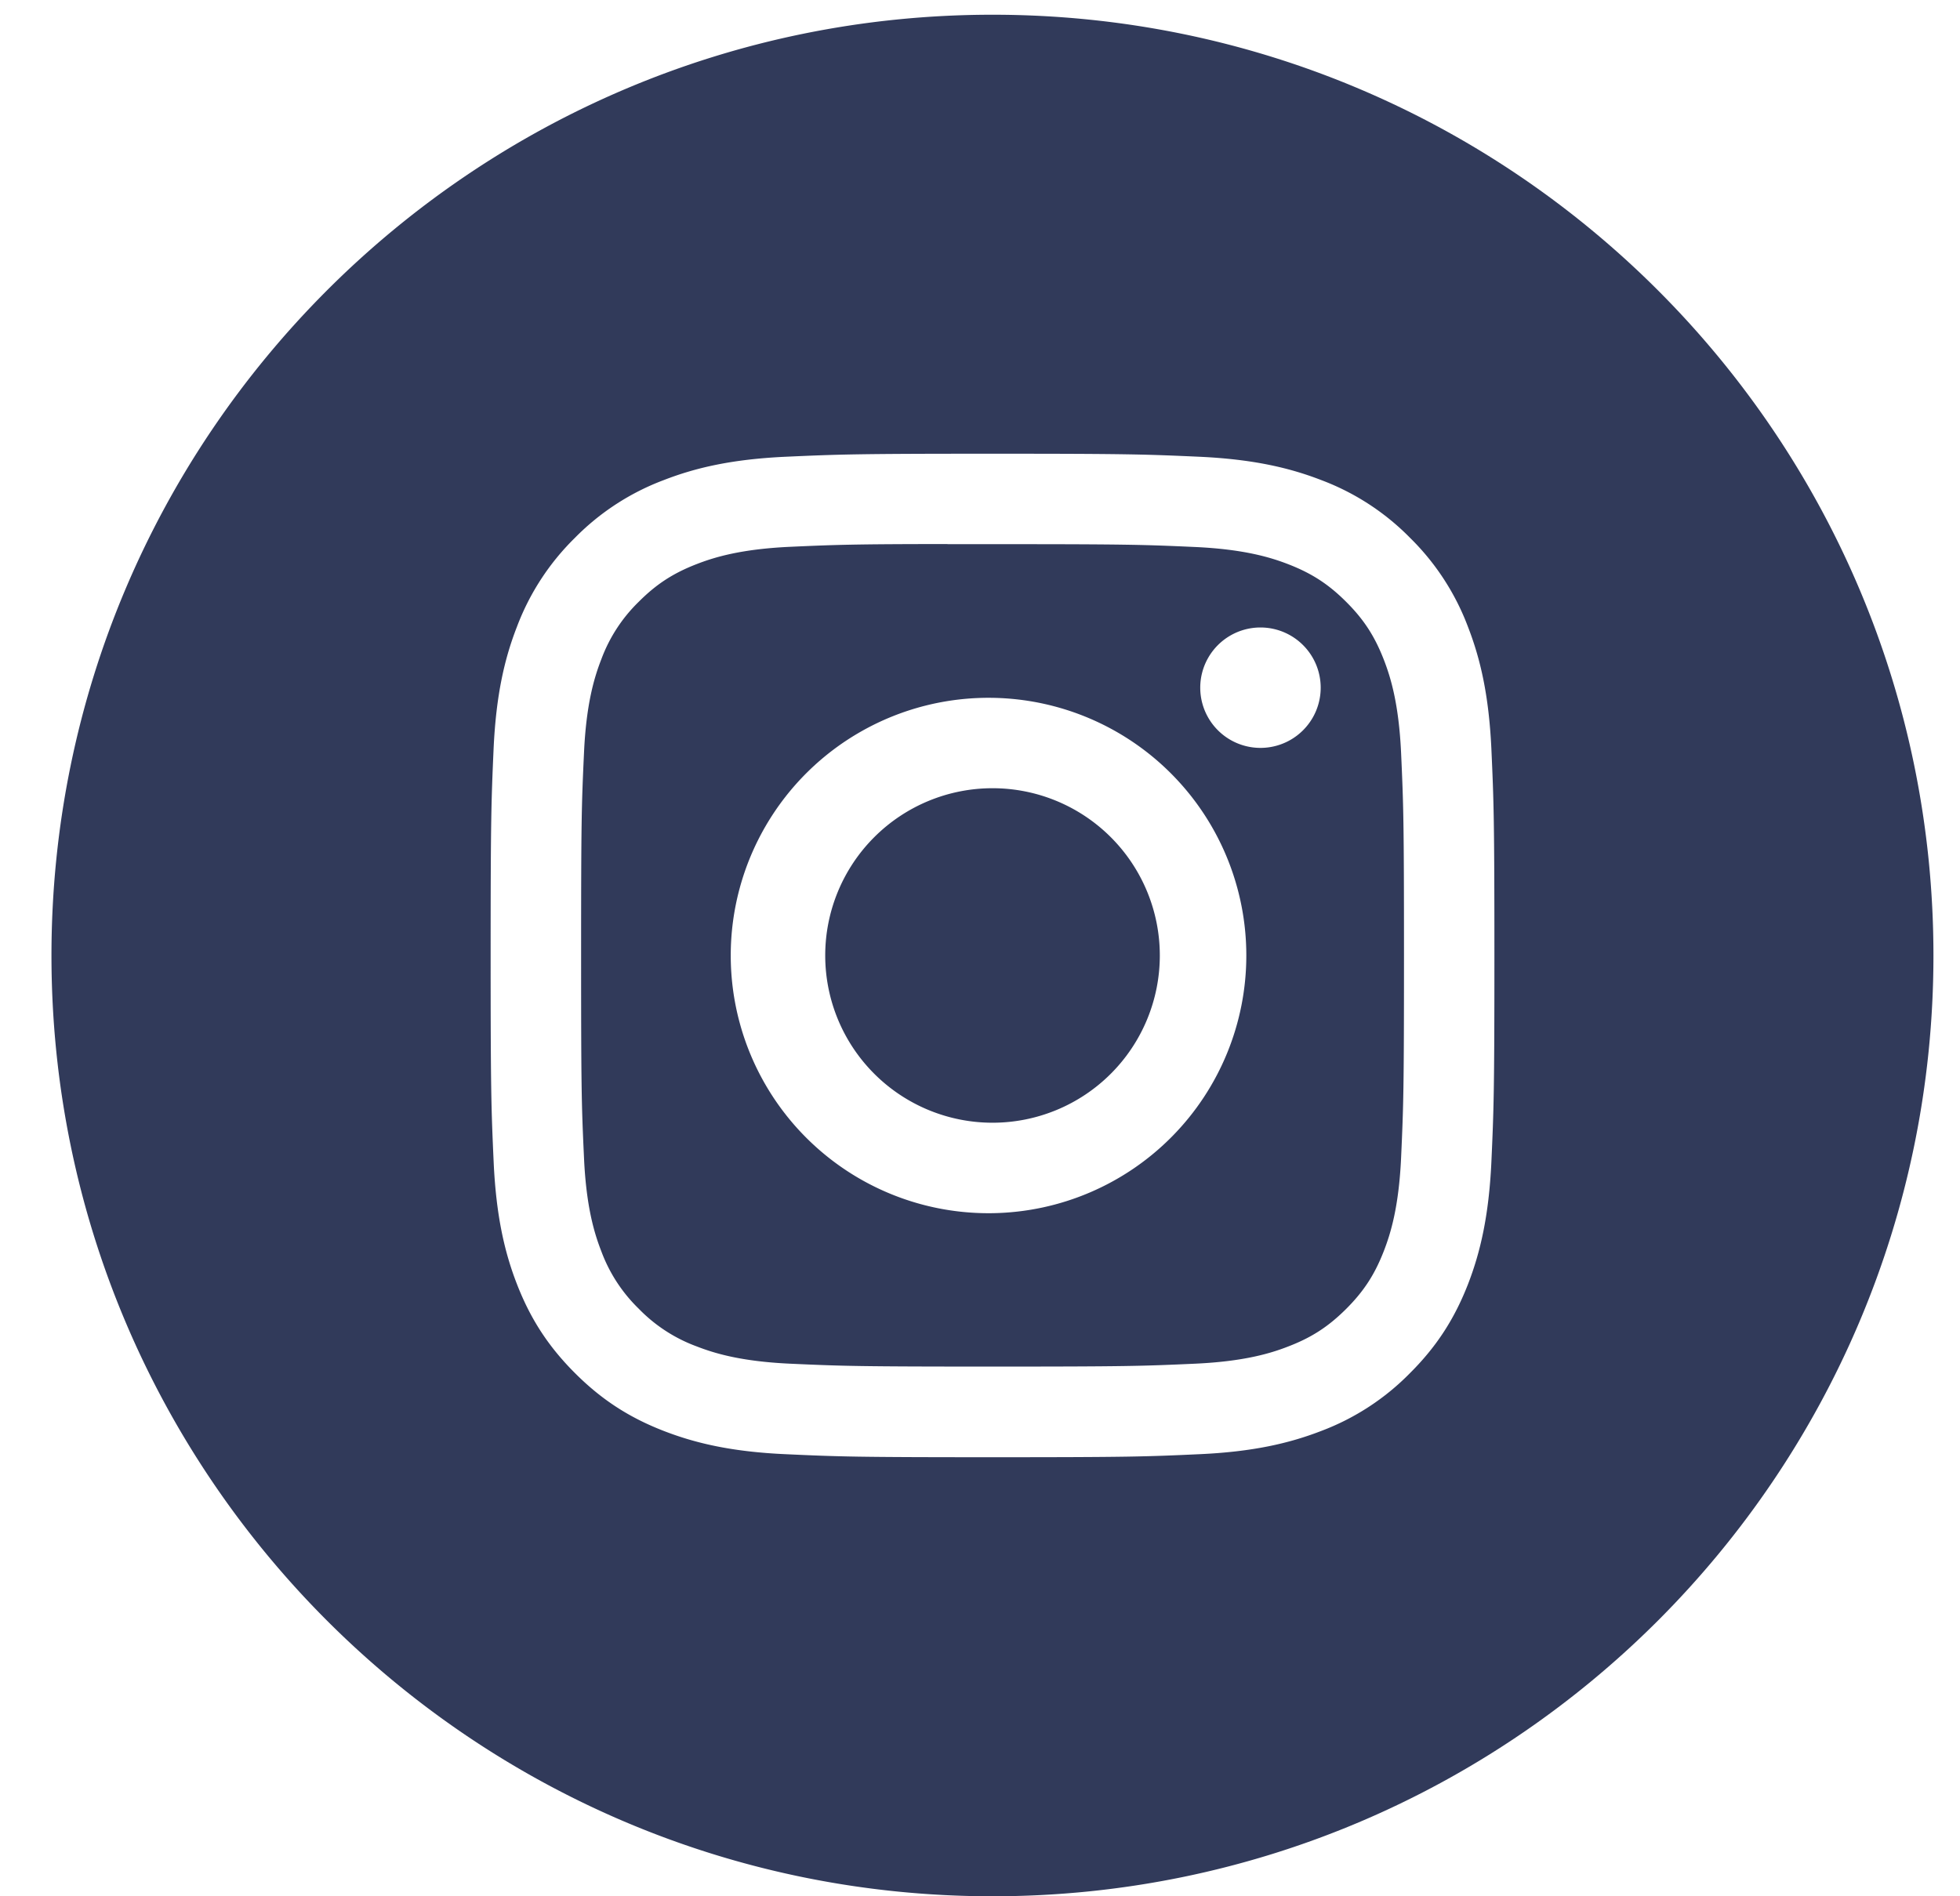
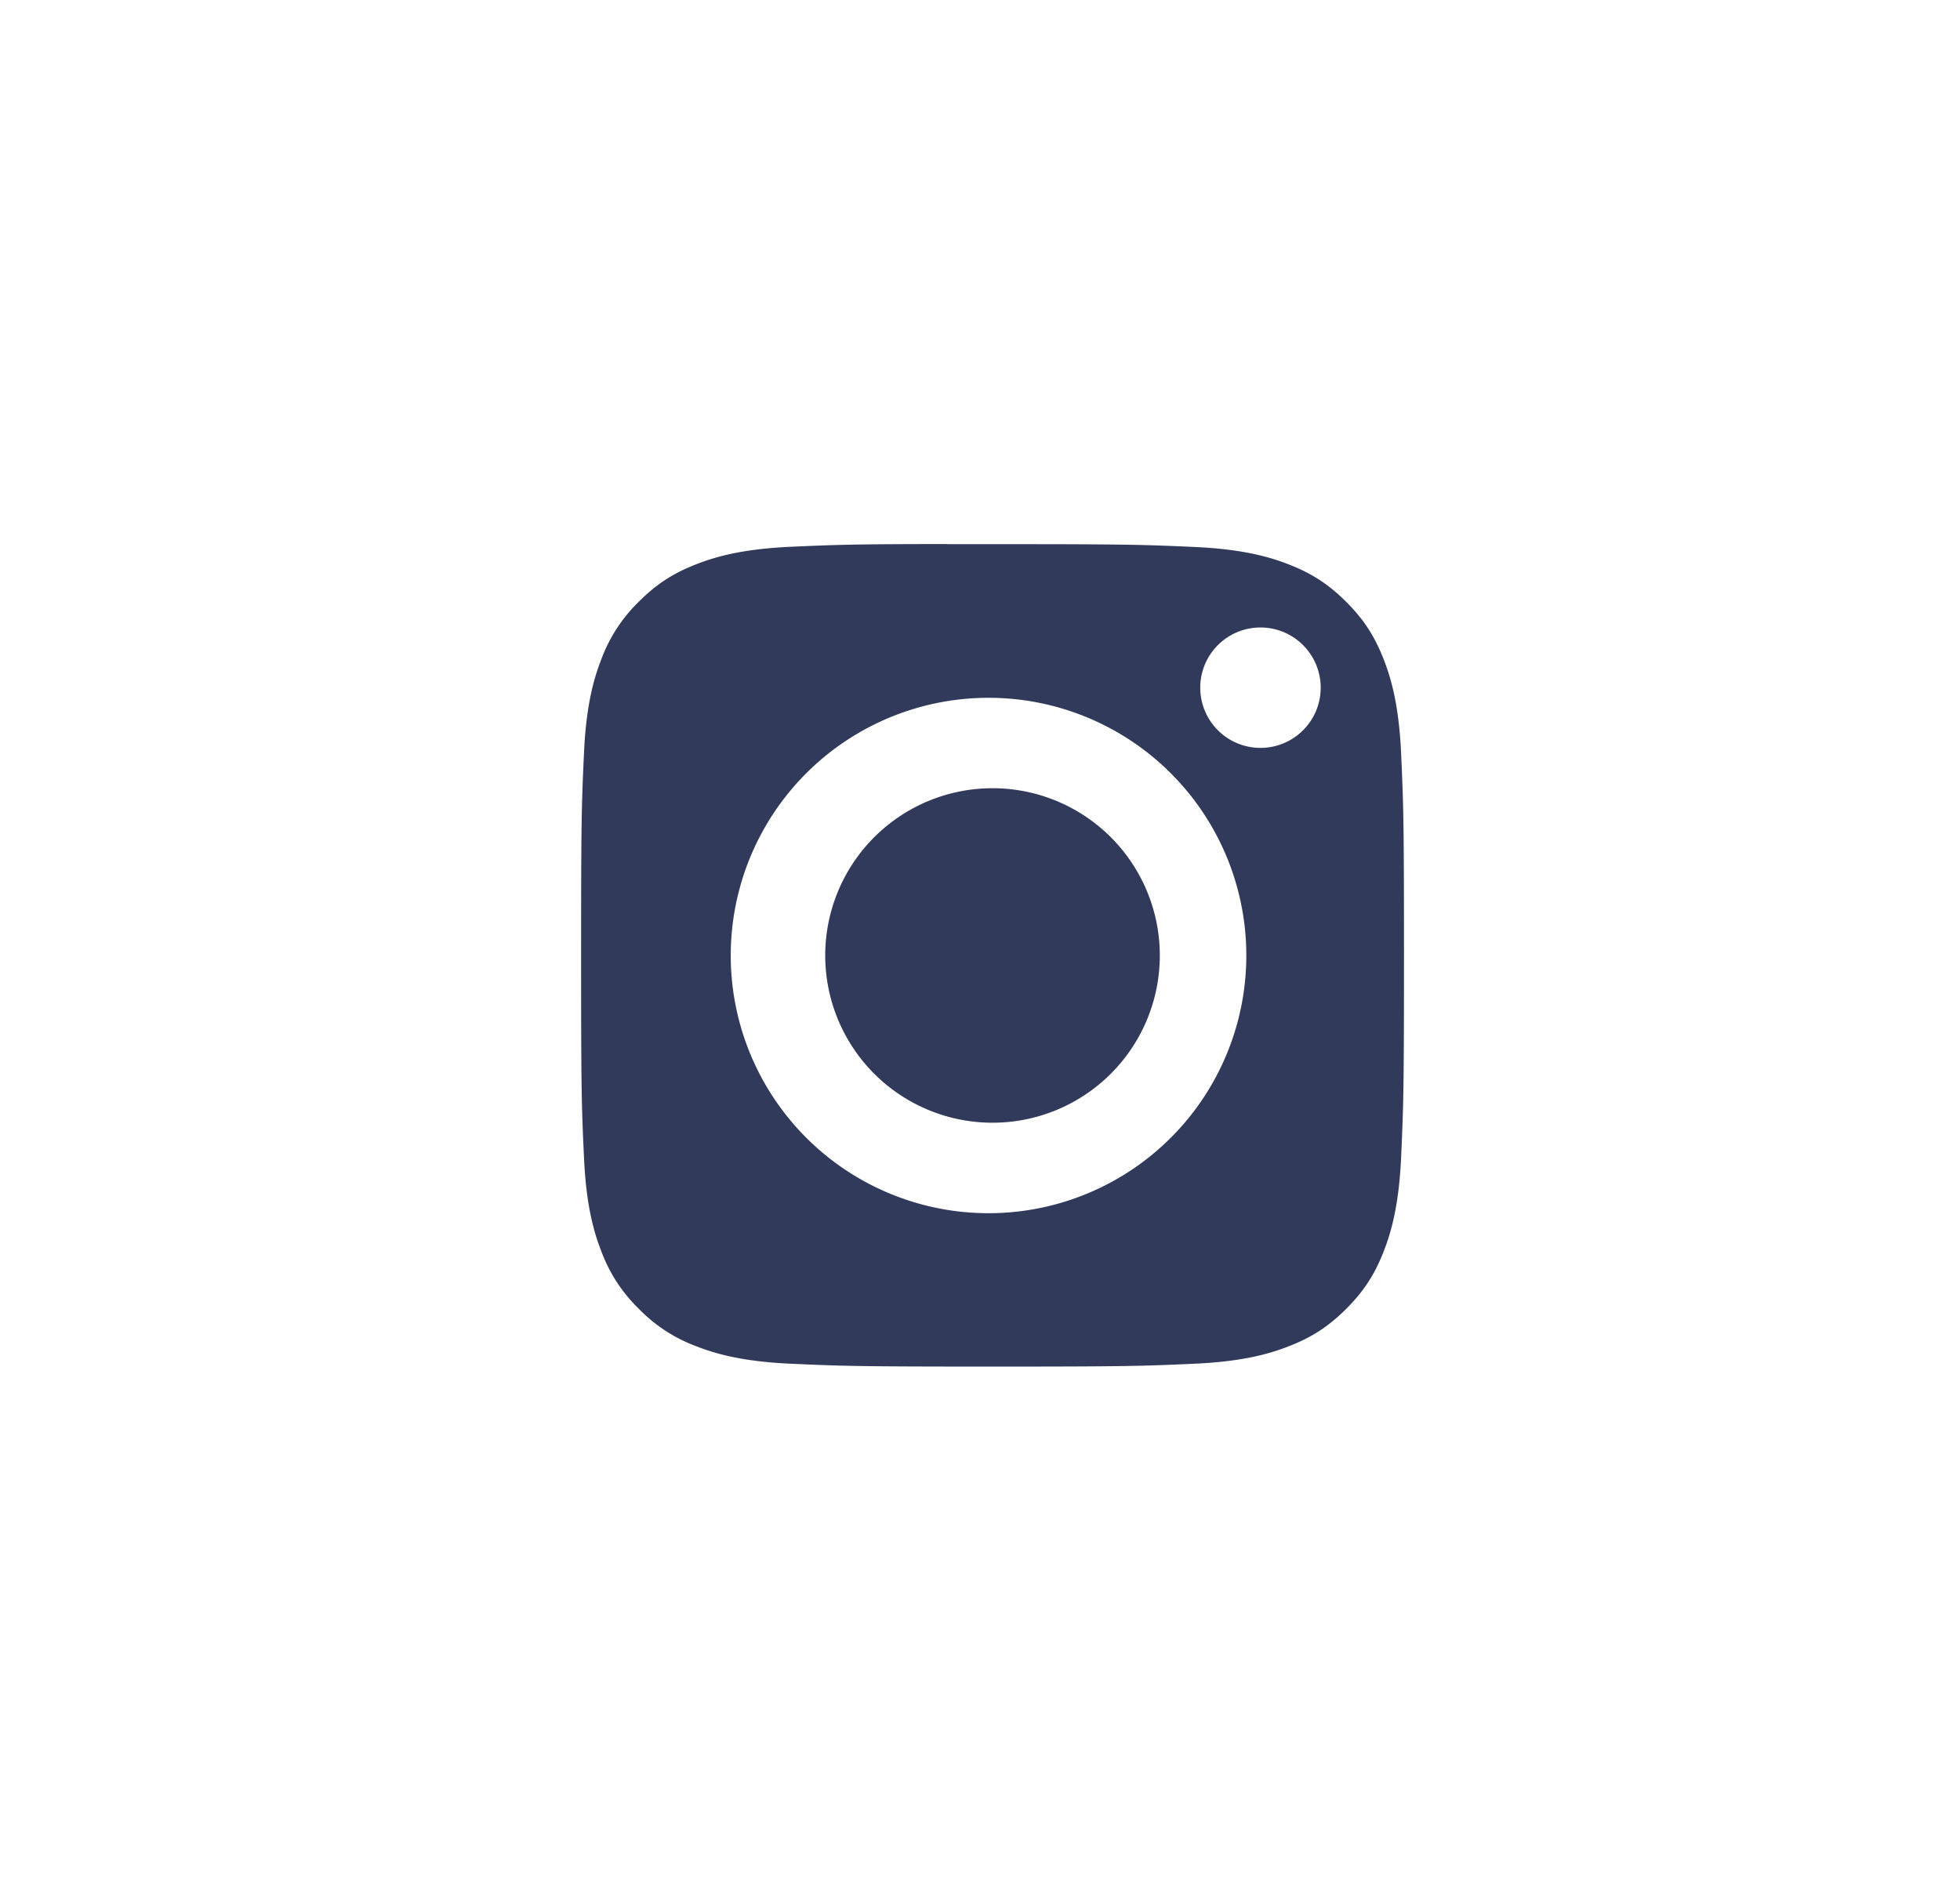
<svg xmlns="http://www.w3.org/2000/svg" width="31" height="30" viewBox="0 0 31 30">
  <g fill="#313A5A" fill-rule="nonzero">
-     <path d="M.814 15.116C.814 6.896 7.478.233 15.698.233S30.58 6.896 30.58 15.116c0 8.22-6.663 14.884-14.883 14.884C7.478 30 .814 23.336.814 15.116zm14.884-7.938c-2.155 0-2.426.01-3.273.048-.845.039-1.422.173-1.926.369a3.887 3.887 0 0 0-1.407.915 3.897 3.897 0 0 0-.916 1.406c-.197.505-.33 1.082-.369 1.927-.037.847-.047 1.118-.047 3.273 0 2.156.01 2.426.048 3.273.039.845.172 1.422.368 1.926.203.522.475.965.916 1.406.441.442.884.714 1.406.917.505.196 1.082.33 1.927.368.846.039 1.117.048 3.272.048 2.156 0 2.426-.009 3.273-.048.845-.038 1.422-.172 1.928-.368a3.884 3.884 0 0 0 1.405-.917c.441-.44.712-.884.916-1.406.195-.504.329-1.081.369-1.926.038-.847.048-1.117.048-3.273 0-2.155-.01-2.426-.048-3.273-.04-.845-.174-1.422-.37-1.926a3.896 3.896 0 0 0-.915-1.407 3.88 3.88 0 0 0-1.406-.915c-.506-.196-1.083-.33-1.928-.369-.847-.038-1.117-.048-3.273-.048h.002z" />
    <path d="M14.986 8.609h.712c2.12 0 2.371.007 3.208.045.774.036 1.194.165 1.474.274.37.144.634.316.912.594.278.277.45.542.594.912.109.28.238.7.274 1.474.038.837.046 1.088.046 3.207 0 2.118-.008 2.37-.046 3.206-.036.774-.165 1.194-.274 1.474-.144.37-.316.634-.594.912-.278.277-.541.45-.912.593-.28.11-.7.238-1.474.274-.837.038-1.088.046-3.208.046s-2.37-.008-3.207-.046c-.774-.036-1.194-.165-1.474-.274a2.459 2.459 0 0 1-.913-.594 2.46 2.46 0 0 1-.594-.912c-.109-.28-.238-.7-.273-1.473-.039-.837-.046-1.089-.046-3.208 0-2.12.007-2.37.046-3.207.035-.774.164-1.194.273-1.474a2.46 2.46 0 0 1 .594-.913c.278-.278.542-.45.913-.594.28-.109.7-.238 1.474-.274.732-.033 1.016-.043 2.495-.044v.002zm4.95 1.318a.952.952 0 1 0 0 1.905.952.952 0 0 0 0-1.905zm-4.238 1.113a4.077 4.077 0 1 0 .001 8.153 4.077 4.077 0 0 0 0-8.153z" />
    <path d="M15.698 12.47a2.646 2.646 0 1 1 0 5.292 2.646 2.646 0 0 1 0-5.292z" />
  </g>
</svg>